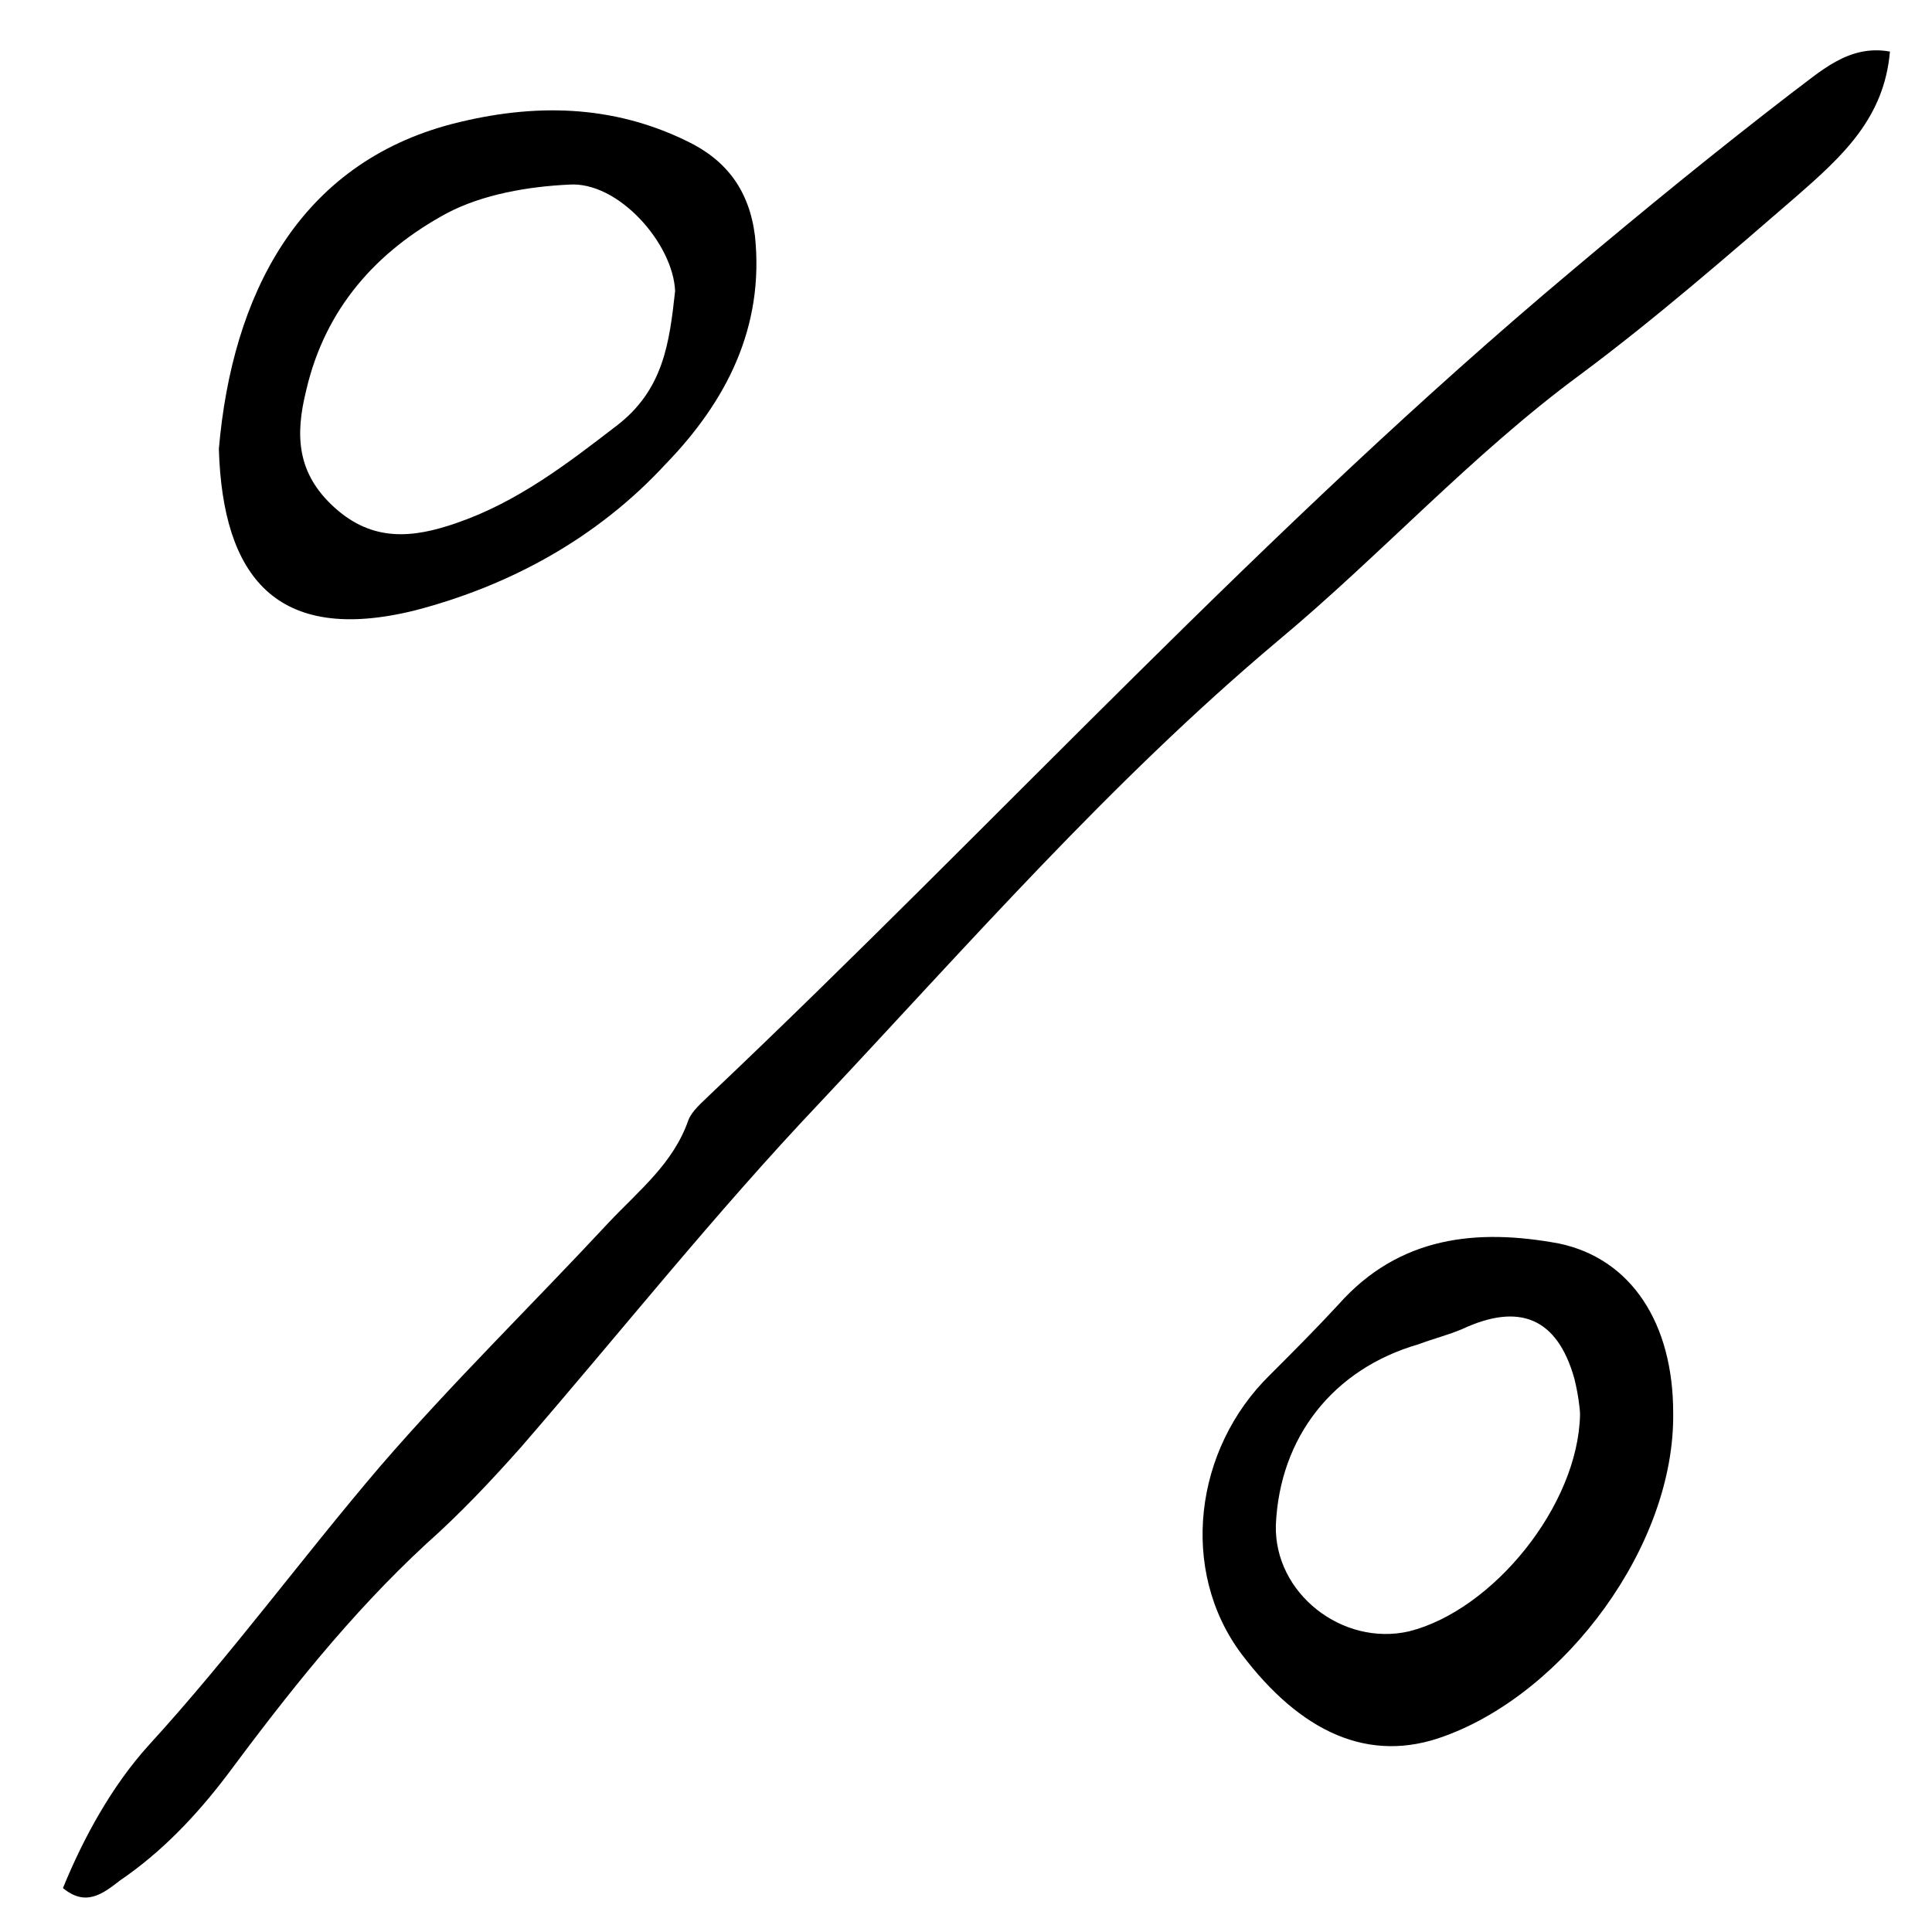
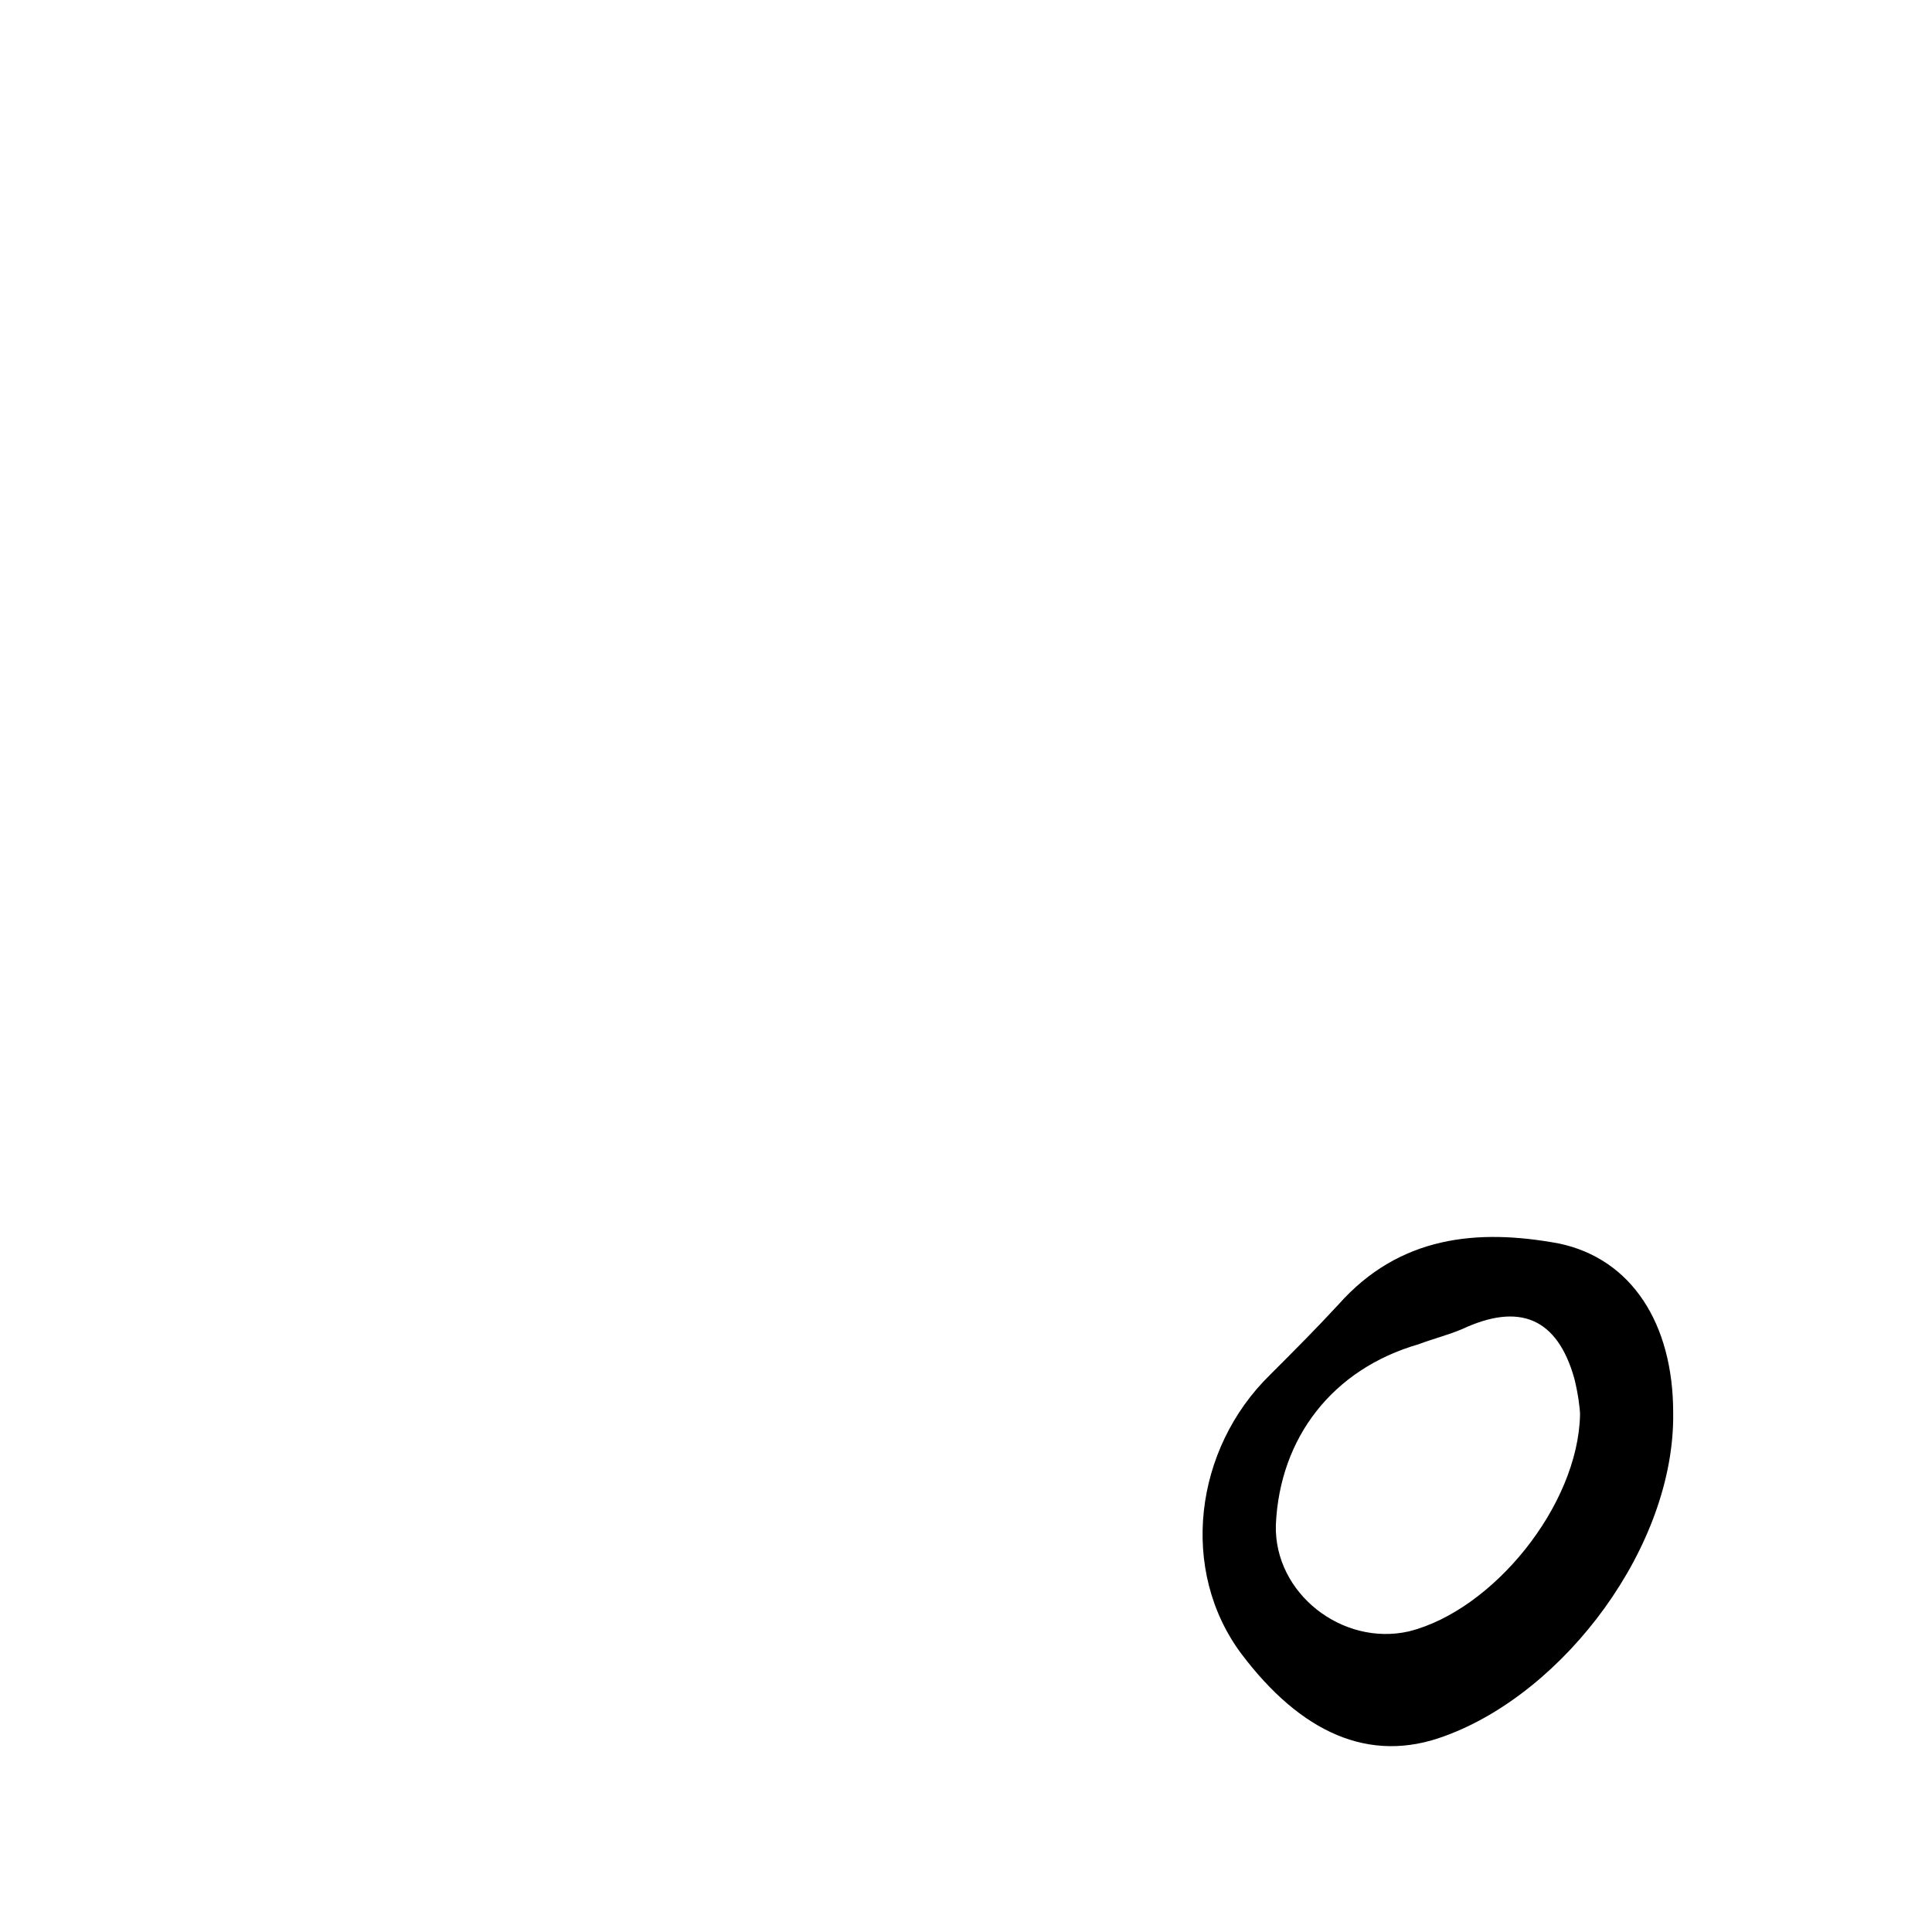
<svg xmlns="http://www.w3.org/2000/svg" fill="#000000" width="800px" height="800px" version="1.1" viewBox="144 144 512 512">
  <g>
-     <path d="m160.69 644.35c5.543-13.605 13.102-27.207 22.672-37.789 21.664-23.68 40.809-49.879 61.465-74.059 19.145-22.168 40.305-42.824 60.457-64.488 8.062-8.566 17.129-15.617 21.16-27.207 1.008-2.519 3.527-4.535 5.543-6.551 76.578-72.547 147.62-150.64 228.73-218.65 19.145-16.121 38.289-31.738 57.938-46.855 7.559-5.543 15.113-13.098 26.199-11.082-1.512 17.633-12.594 27.711-24.688 38.289-18.641 16.121-37.785 32.746-57.434 47.359-28.719 21.16-52.898 47.863-80.105 70.535-44.336 37.281-82.121 80.609-121.42 122.43-27.711 29.223-52.898 60.961-79.098 91.191-8.062 9.07-16.121 17.633-25.191 25.695-20.152 18.641-36.777 39.801-52.898 61.465-8.062 10.578-17.129 20.152-28.215 27.711-4.535 3.523-9.07 7.047-15.117 2.012z" />
-     <path d="m202 262.96c3.527-40.809 21.16-75.57 61.969-86.152 21.664-5.543 42.32-5.039 61.969 4.535 10.578 5.039 16.625 13.098 18.137 25.191 2.519 24.184-7.559 43.832-23.68 60.457-18.137 19.648-41.309 32.246-66.5 38.793-36.777 9.07-50.887-9.066-51.895-42.824zm120.91-41.816c-0.504-12.594-15.113-29.223-28.215-28.215-10.578 0.508-22.668 2.523-32.242 7.559-18.641 10.078-32.242 25.191-37.281 46.855-3.023 12.09-2.519 22.168 7.559 31.234 10.078 9.07 20.656 8.062 32.242 4.031 16.121-5.543 29.223-15.617 42.32-25.695 12.598-9.57 14.105-22.164 15.617-35.77z" />
    <path d="m587.41 518.39c0.504 35.266-28.719 74.059-60.457 85.648-20.152 7.559-38.289-1.008-53.906-21.664-16.625-22.168-12.594-54.414 7.559-74.062 6.047-6.047 12.09-12.09 18.137-18.641 16.121-18.137 36.777-20.152 58.441-16.121 19.145 4.031 30.227 21.16 30.227 44.84zm-24.684 0.504c0-1.512-0.504-5.543-1.512-9.574-4.535-16.121-14.609-20.152-29.727-13.098-3.527 1.512-7.559 2.519-11.586 4.031-22.672 6.551-36.777 24.688-37.785 47.863-0.504 18.137 17.633 32.242 35.266 28.215 22.168-5.547 44.84-33.254 45.344-57.438z" />
  </g>
</svg>